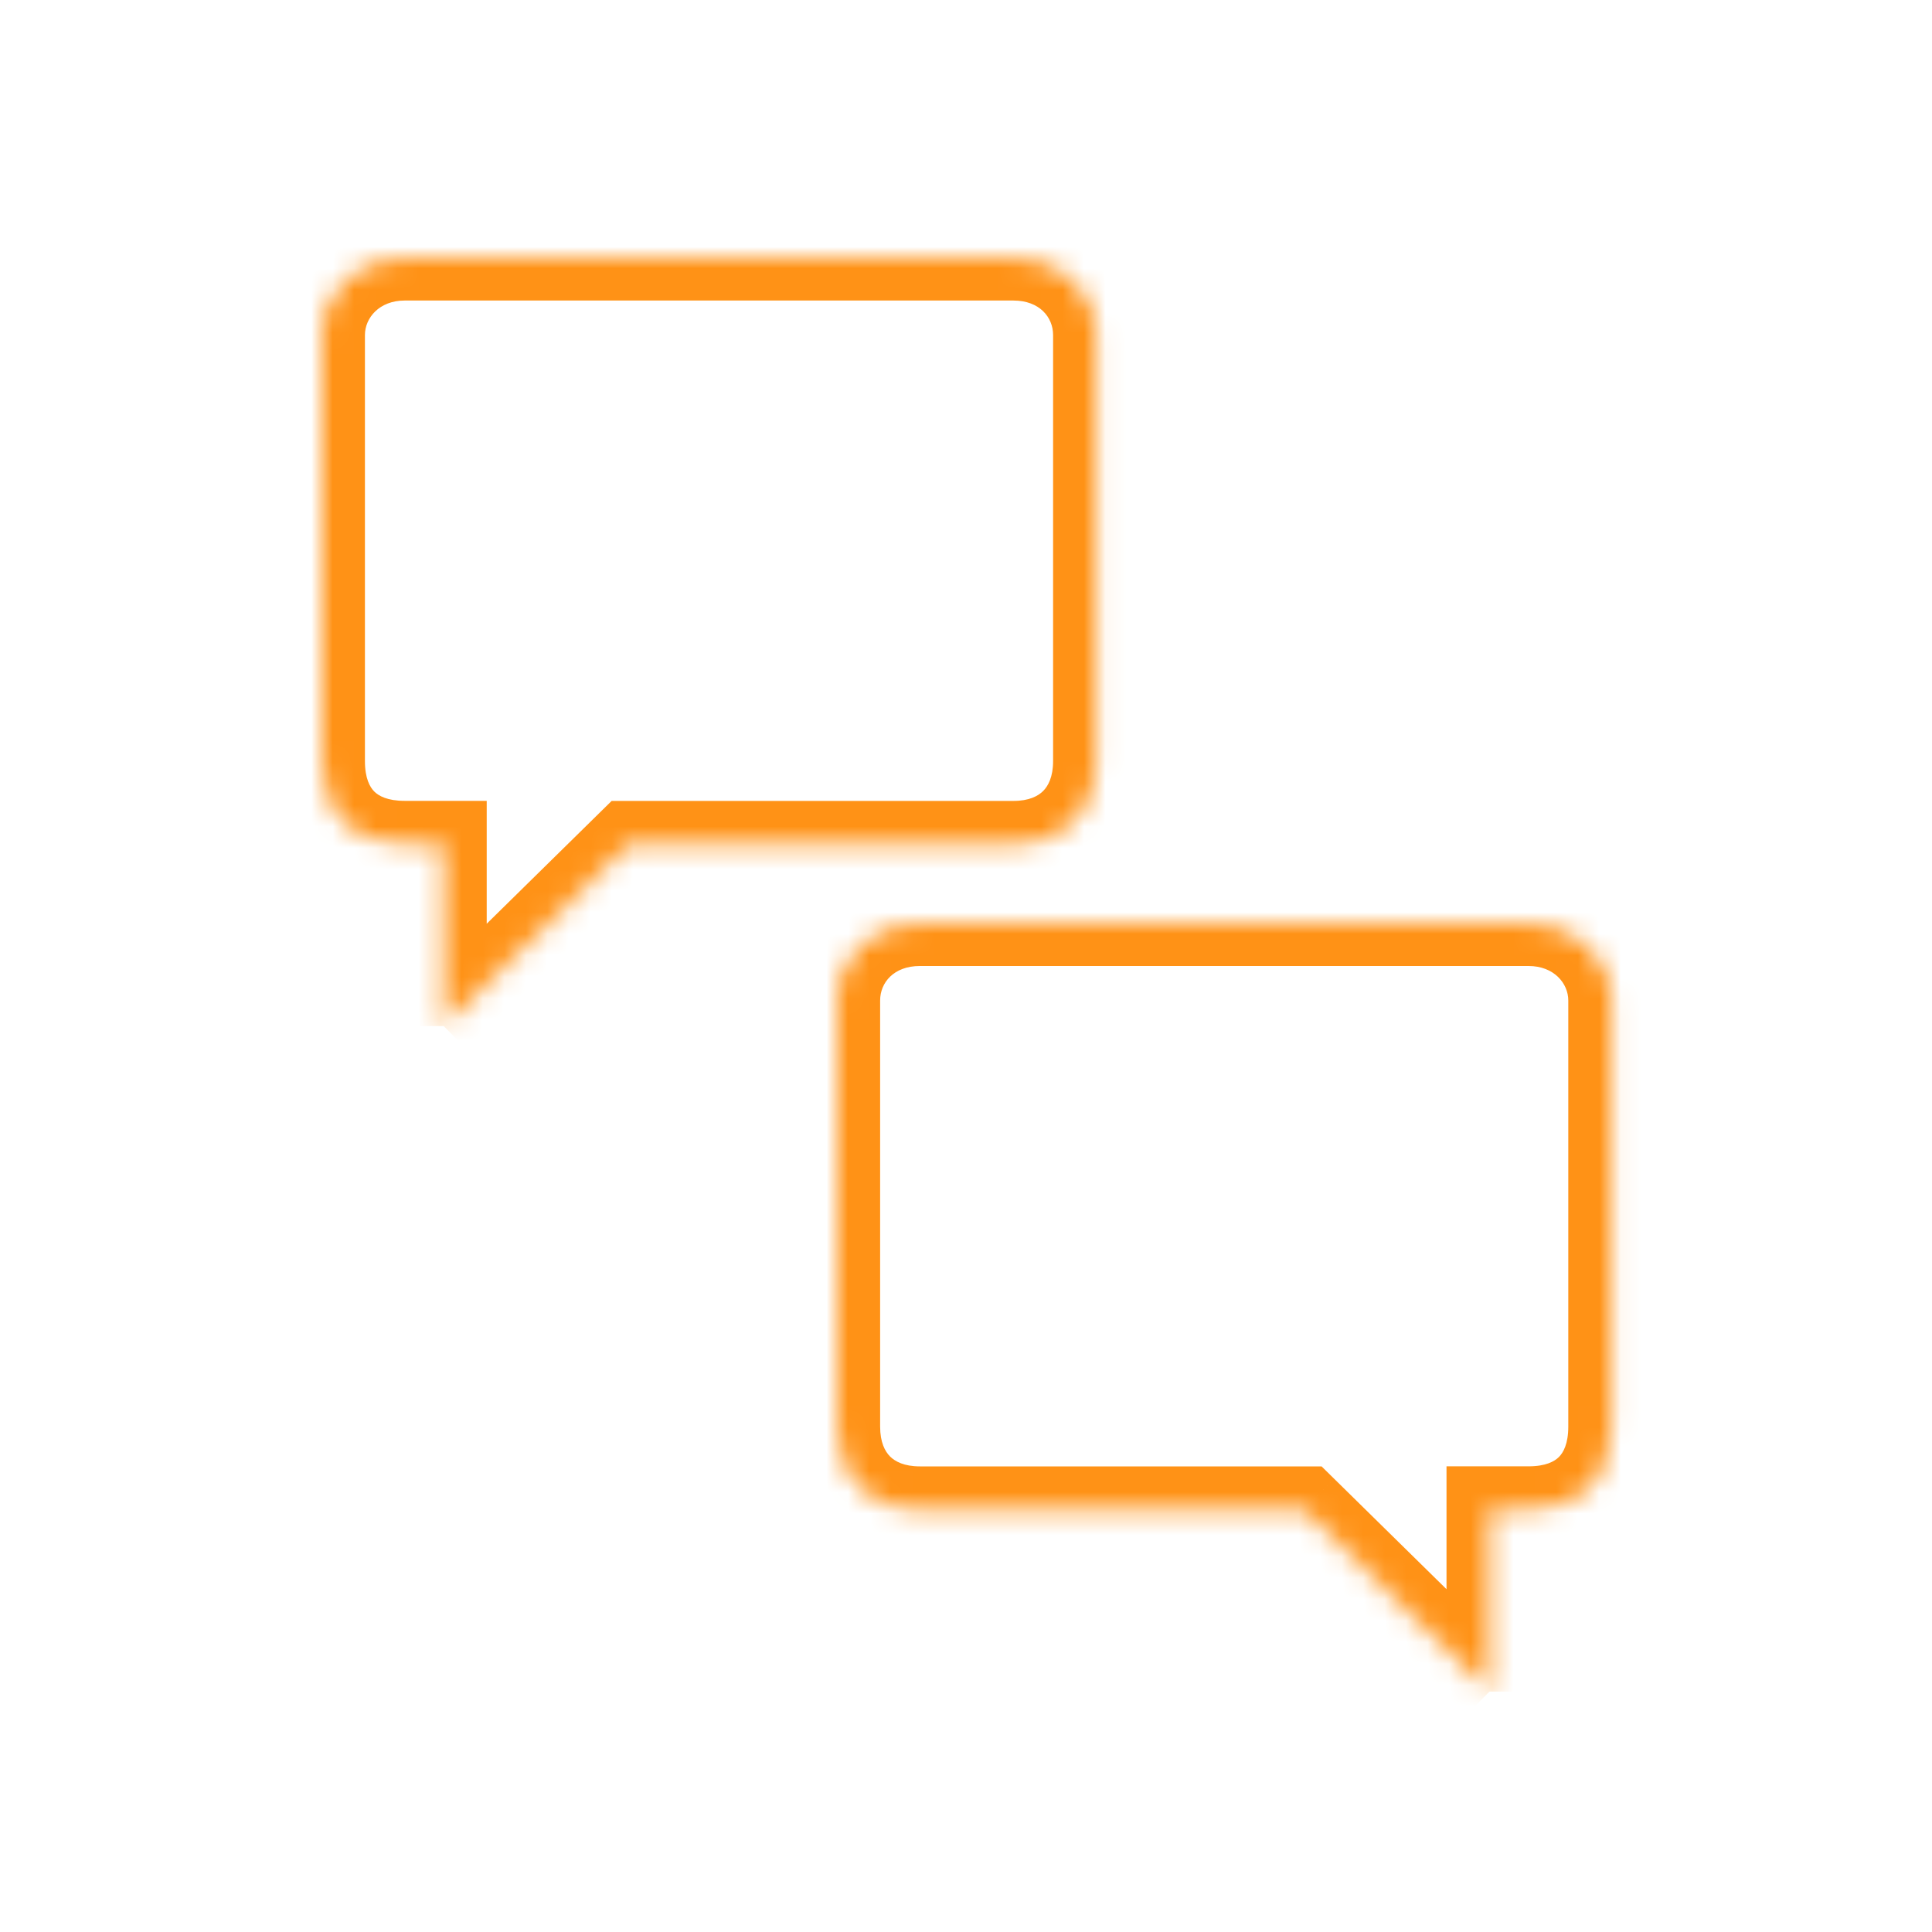
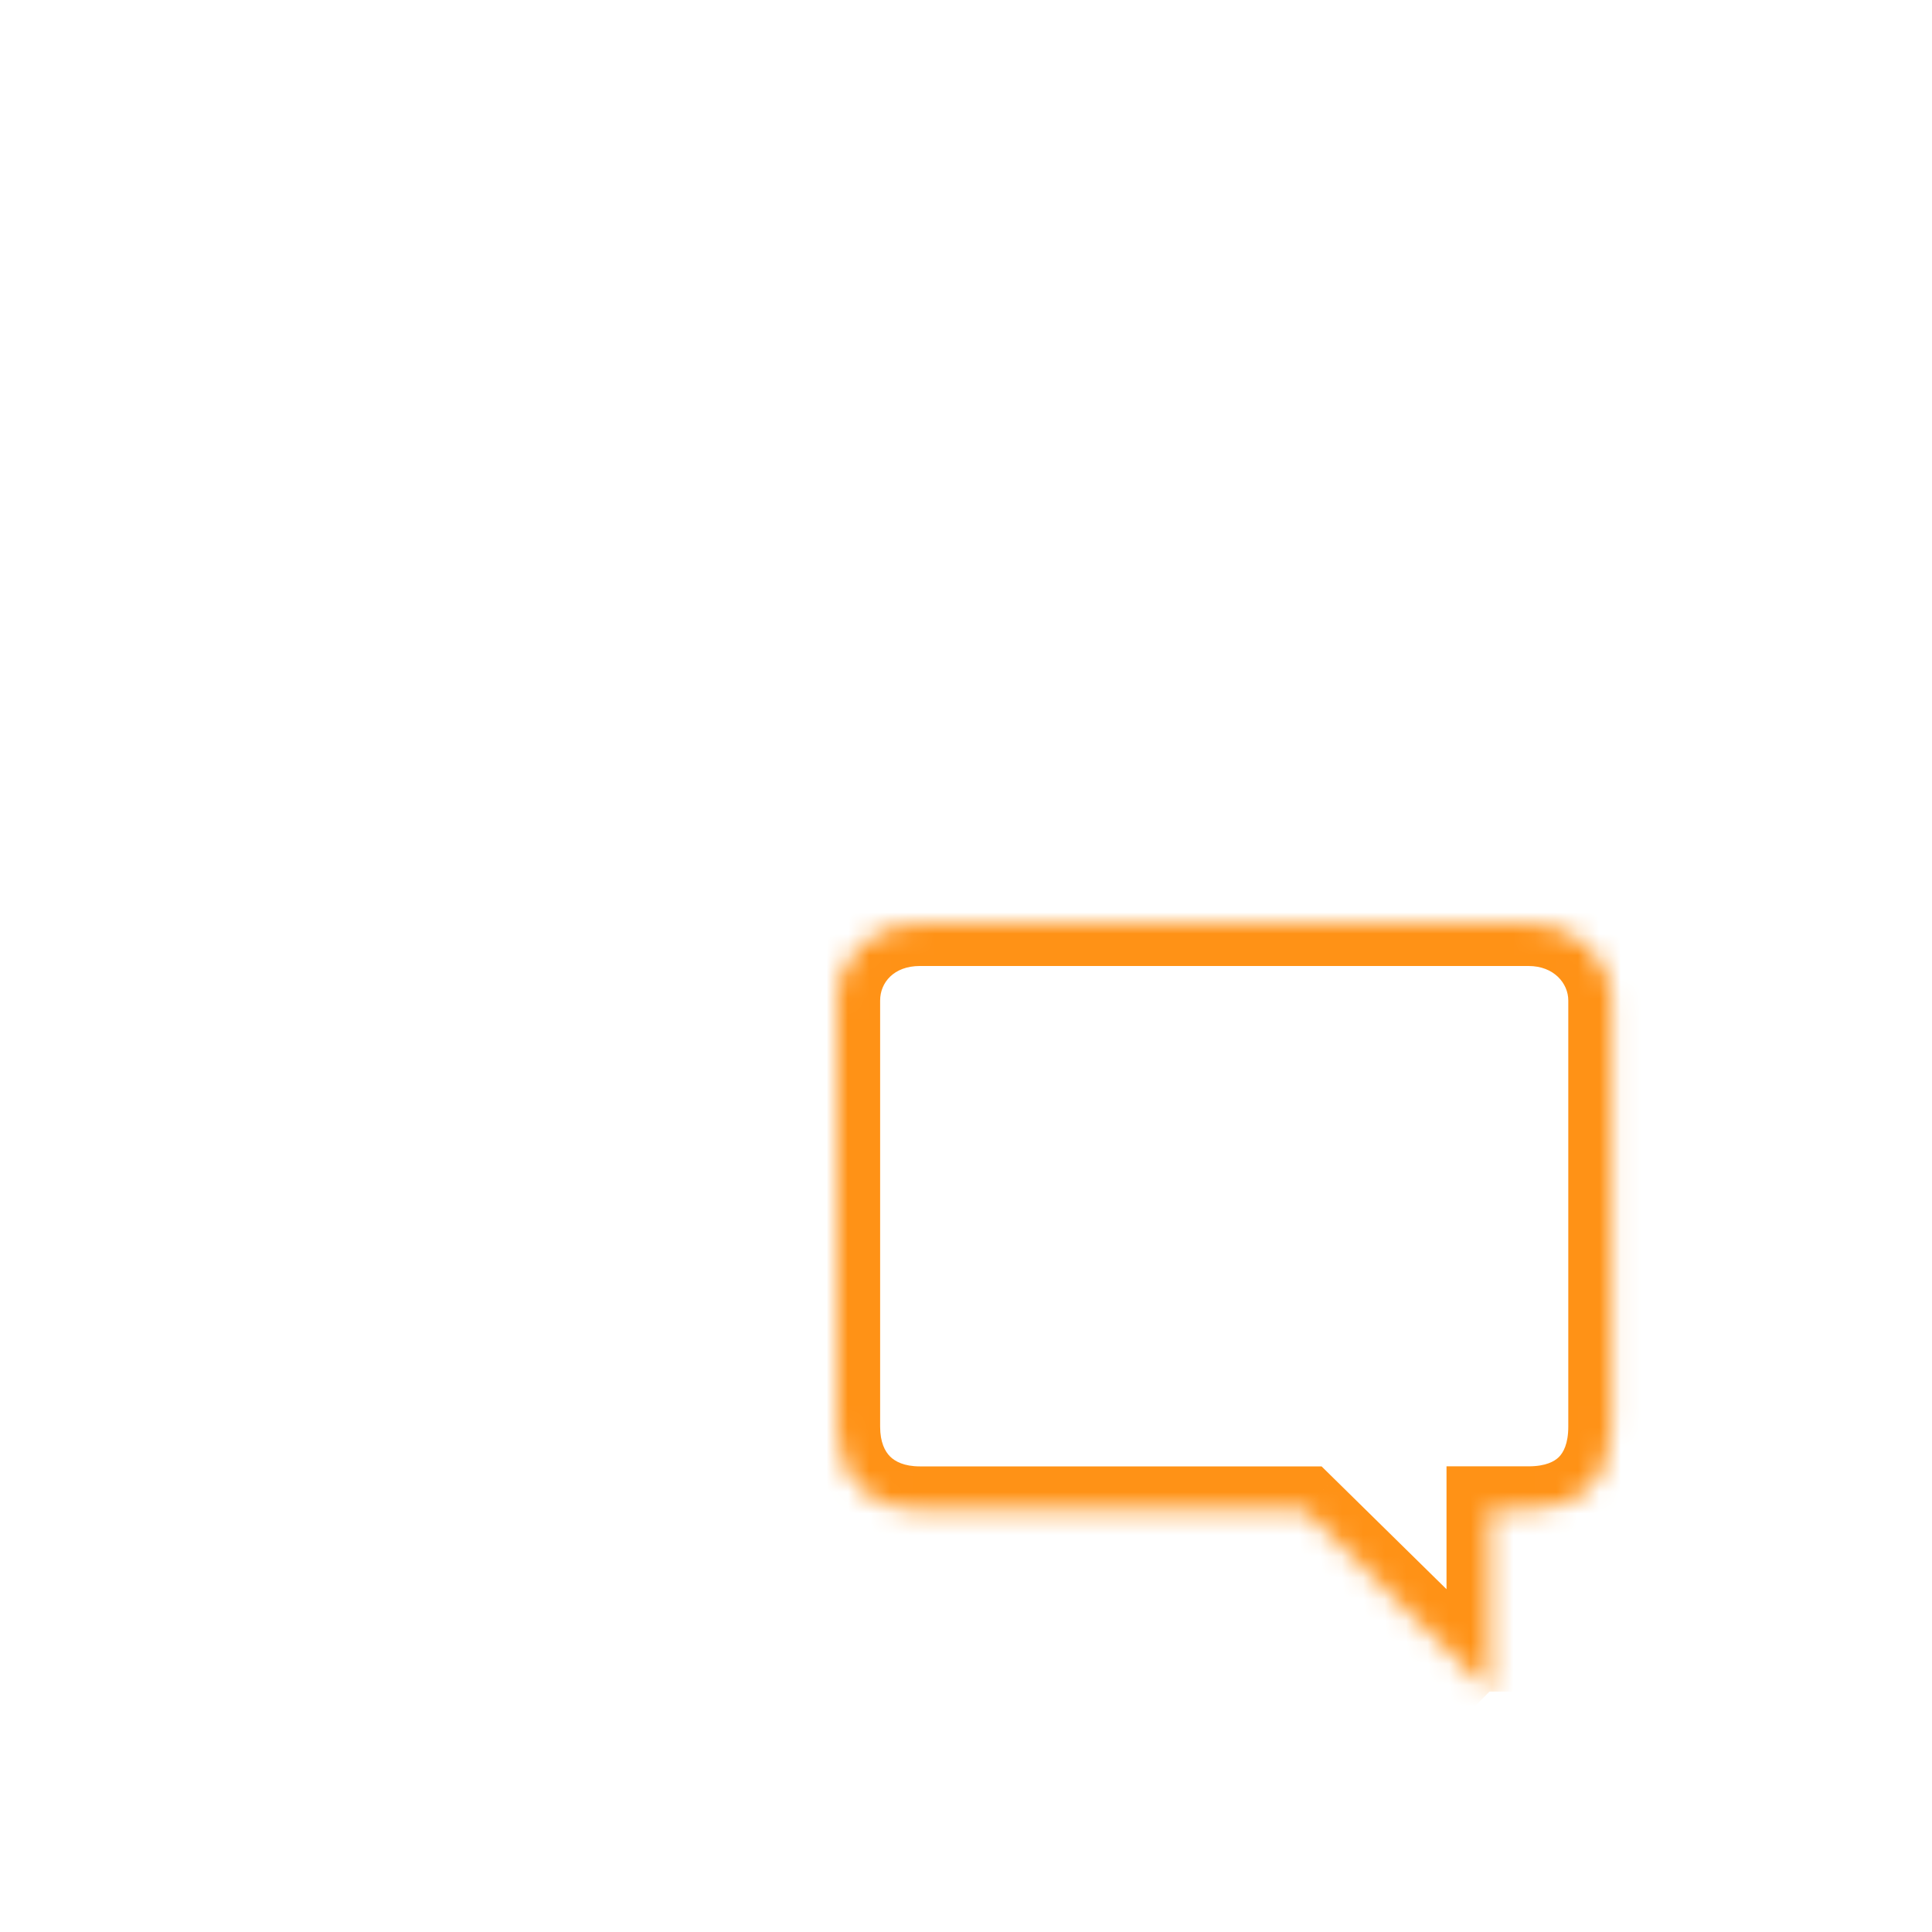
<svg xmlns="http://www.w3.org/2000/svg" width="90" height="90" viewBox="0 0 90 90" fill="none">
  <mask id="path-1-inside-1_33_271" fill="white">
-     <path d="M20.673 47.802V39.307H18.849C16.438 39.307 15 37.866 15 35.455V15.606C15 13.584 16.69 12 18.849 12H47.208C49.401 12 51.057 13.55 51.057 15.606V35.458C51.057 37.797 49.547 39.31 47.208 39.31H29.311L20.673 47.802Z" />
-   </mask>
-   <path d="M20.673 39.307H22.673V37.307H20.673V39.307ZM29.311 39.31V37.31H28.493L27.909 37.884L29.311 39.31ZM22.673 47.802V39.307H18.673V47.802H22.673ZM20.673 37.307H18.849V41.307H20.673V37.307ZM18.849 37.307C18.043 37.307 17.637 37.074 17.435 36.872C17.233 36.669 17 36.263 17 35.455H13C13 37.059 13.486 38.578 14.605 39.699C15.725 40.819 17.244 41.307 18.849 41.307V37.307ZM17 35.455V15.606H13V35.455H17ZM17 15.606C17 14.809 17.67 14 18.849 14V10C15.71 10 13 12.359 13 15.606H17ZM18.849 14H47.208V10H18.849V14ZM47.208 14C48.422 14 49.057 14.776 49.057 15.606H53.057C53.057 12.324 50.38 10 47.208 10V14ZM49.057 15.606V35.458H53.057V15.606H49.057ZM49.057 35.458C49.057 36.19 48.829 36.613 48.594 36.848C48.36 37.083 47.938 37.31 47.208 37.31V41.31C48.817 41.31 50.319 40.781 51.424 39.675C52.529 38.569 53.057 37.066 53.057 35.458H49.057ZM47.208 37.31H29.311V41.31H47.208V37.31ZM27.909 37.884L19.271 46.376L22.075 49.228L30.713 40.736L27.909 37.884Z" fill="#FF9216" mask="url(#path-1-inside-1_33_271)" />
+     </mask>
+   <path d="M20.673 39.307H22.673V37.307H20.673V39.307ZM29.311 39.31V37.31H28.493L27.909 37.884L29.311 39.31ZM22.673 47.802V39.307H18.673V47.802H22.673ZM20.673 37.307H18.849V41.307H20.673V37.307ZM18.849 37.307C18.043 37.307 17.637 37.074 17.435 36.872C17.233 36.669 17 36.263 17 35.455H13C13 37.059 13.486 38.578 14.605 39.699C15.725 40.819 17.244 41.307 18.849 41.307V37.307ZM17 35.455V15.606H13V35.455H17ZM17 15.606C17 14.809 17.67 14 18.849 14V10C15.71 10 13 12.359 13 15.606H17ZM18.849 14H47.208V10H18.849V14ZM47.208 14C48.422 14 49.057 14.776 49.057 15.606H53.057C53.057 12.324 50.38 10 47.208 10V14ZM49.057 15.606V35.458H53.057V15.606H49.057ZM49.057 35.458C49.057 36.19 48.829 36.613 48.594 36.848C48.36 37.083 47.938 37.31 47.208 37.31V41.31C48.817 41.31 50.319 40.781 51.424 39.675C52.529 38.569 53.057 37.066 53.057 35.458H49.057ZM47.208 37.31V41.31H47.208V37.31ZM27.909 37.884L19.271 46.376L22.075 49.228L30.713 40.736L27.909 37.884Z" fill="#FF9216" mask="url(#path-1-inside-1_33_271)" />
  <mask id="path-3-inside-2_33_271" fill="white">
    <path d="M69.384 78.802V70.307H71.208C73.618 70.307 75.057 68.866 75.057 66.455V46.606C75.057 44.584 73.367 43 71.208 43H42.849C40.656 43 39 44.55 39 46.606V66.458C39 68.797 40.51 70.31 42.849 70.31H60.745L69.384 78.802Z" />
  </mask>
  <path d="M69.384 70.307H67.384V68.307H69.384V70.307ZM60.745 70.31V68.31H61.564L62.148 68.884L60.745 70.31ZM67.384 78.802V70.307H71.384V78.802H67.384ZM69.384 68.307H71.208V72.307H69.384V68.307ZM71.208 68.307C72.014 68.307 72.419 68.074 72.621 67.872C72.823 67.669 73.057 67.263 73.057 66.455H77.057C77.057 68.059 76.571 69.578 75.451 70.699C74.332 71.82 72.812 72.307 71.208 72.307V68.307ZM73.057 66.455V46.606H77.057V66.455H73.057ZM73.057 46.606C73.057 45.809 72.387 45 71.208 45V41C74.347 41 77.057 43.359 77.057 46.606H73.057ZM71.208 45H42.849V41H71.208V45ZM42.849 45C41.635 45 41 45.776 41 46.606H37C37 43.324 39.676 41 42.849 41V45ZM41 46.606V66.458H37V46.606H41ZM41 66.458C41 67.19 41.227 67.613 41.462 67.848C41.697 68.082 42.118 68.31 42.849 68.31V72.31C41.24 72.31 39.737 71.781 38.632 70.675C37.528 69.569 37 68.066 37 66.458H41ZM42.849 68.31H60.745V72.31H42.849V68.31ZM62.148 68.884L70.786 77.376L67.981 80.228L59.343 71.736L62.148 68.884Z" fill="#FF9216" mask="url(#path-3-inside-2_33_271)" />
</svg>